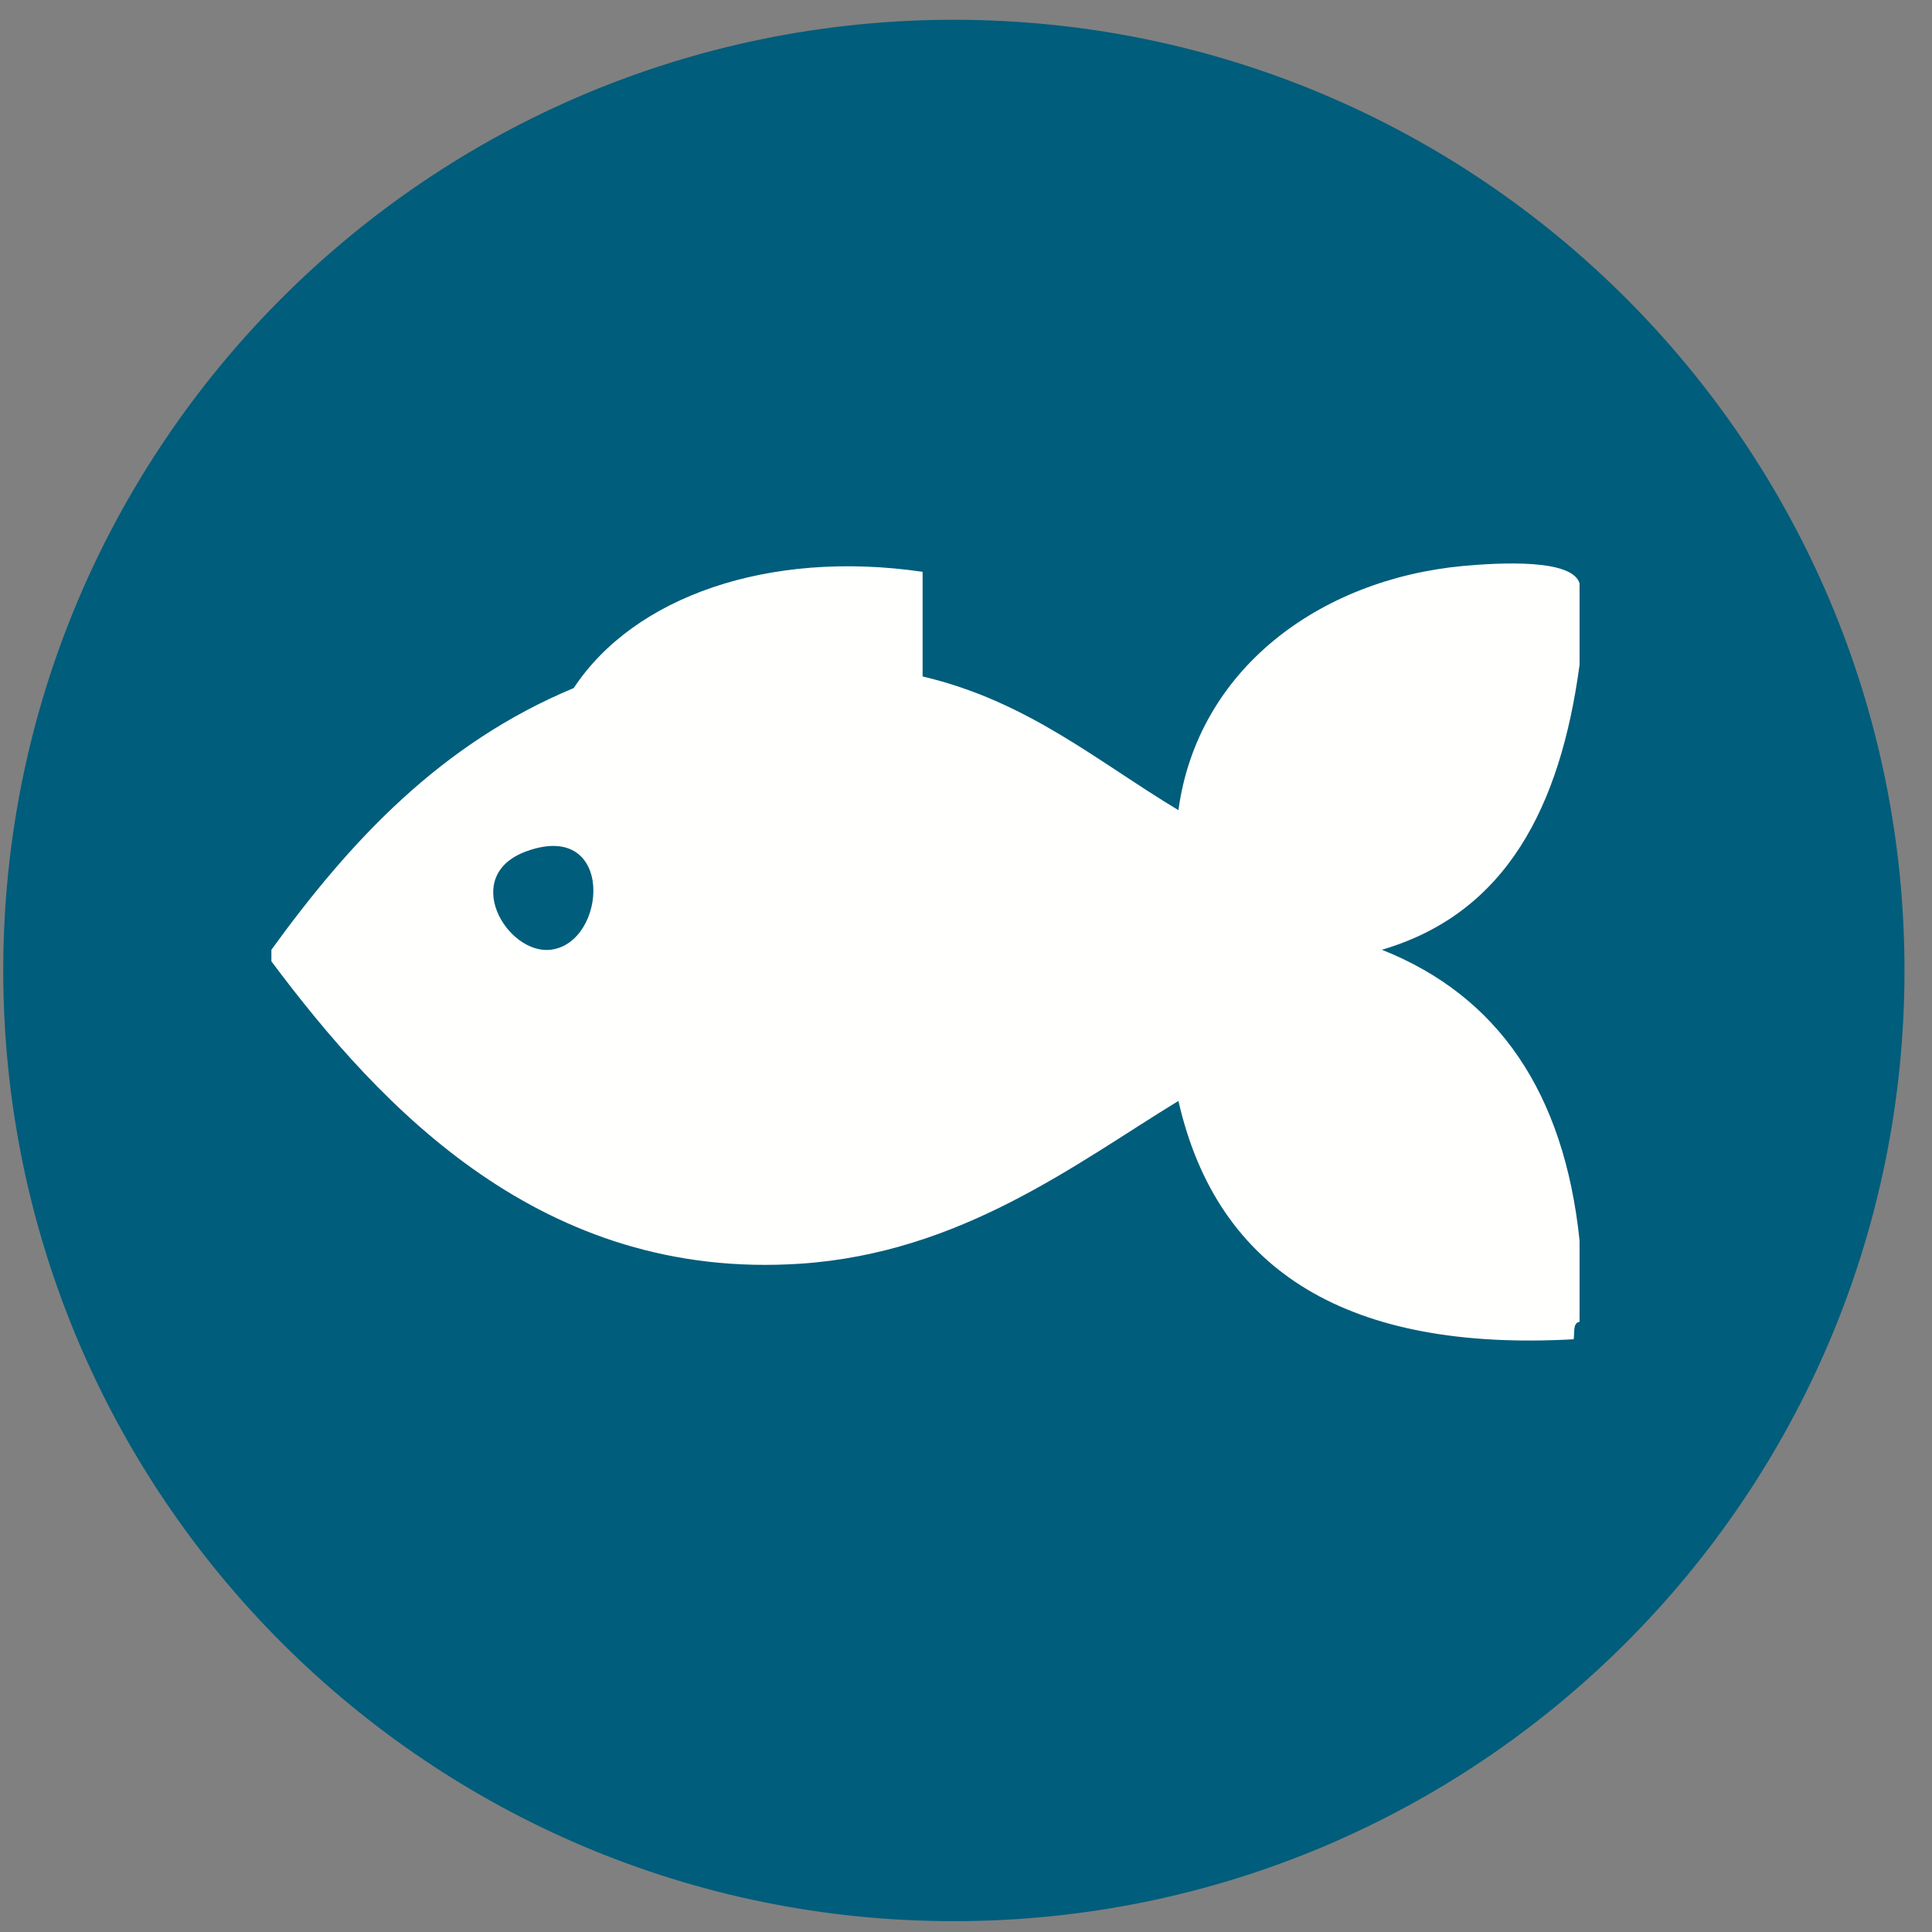
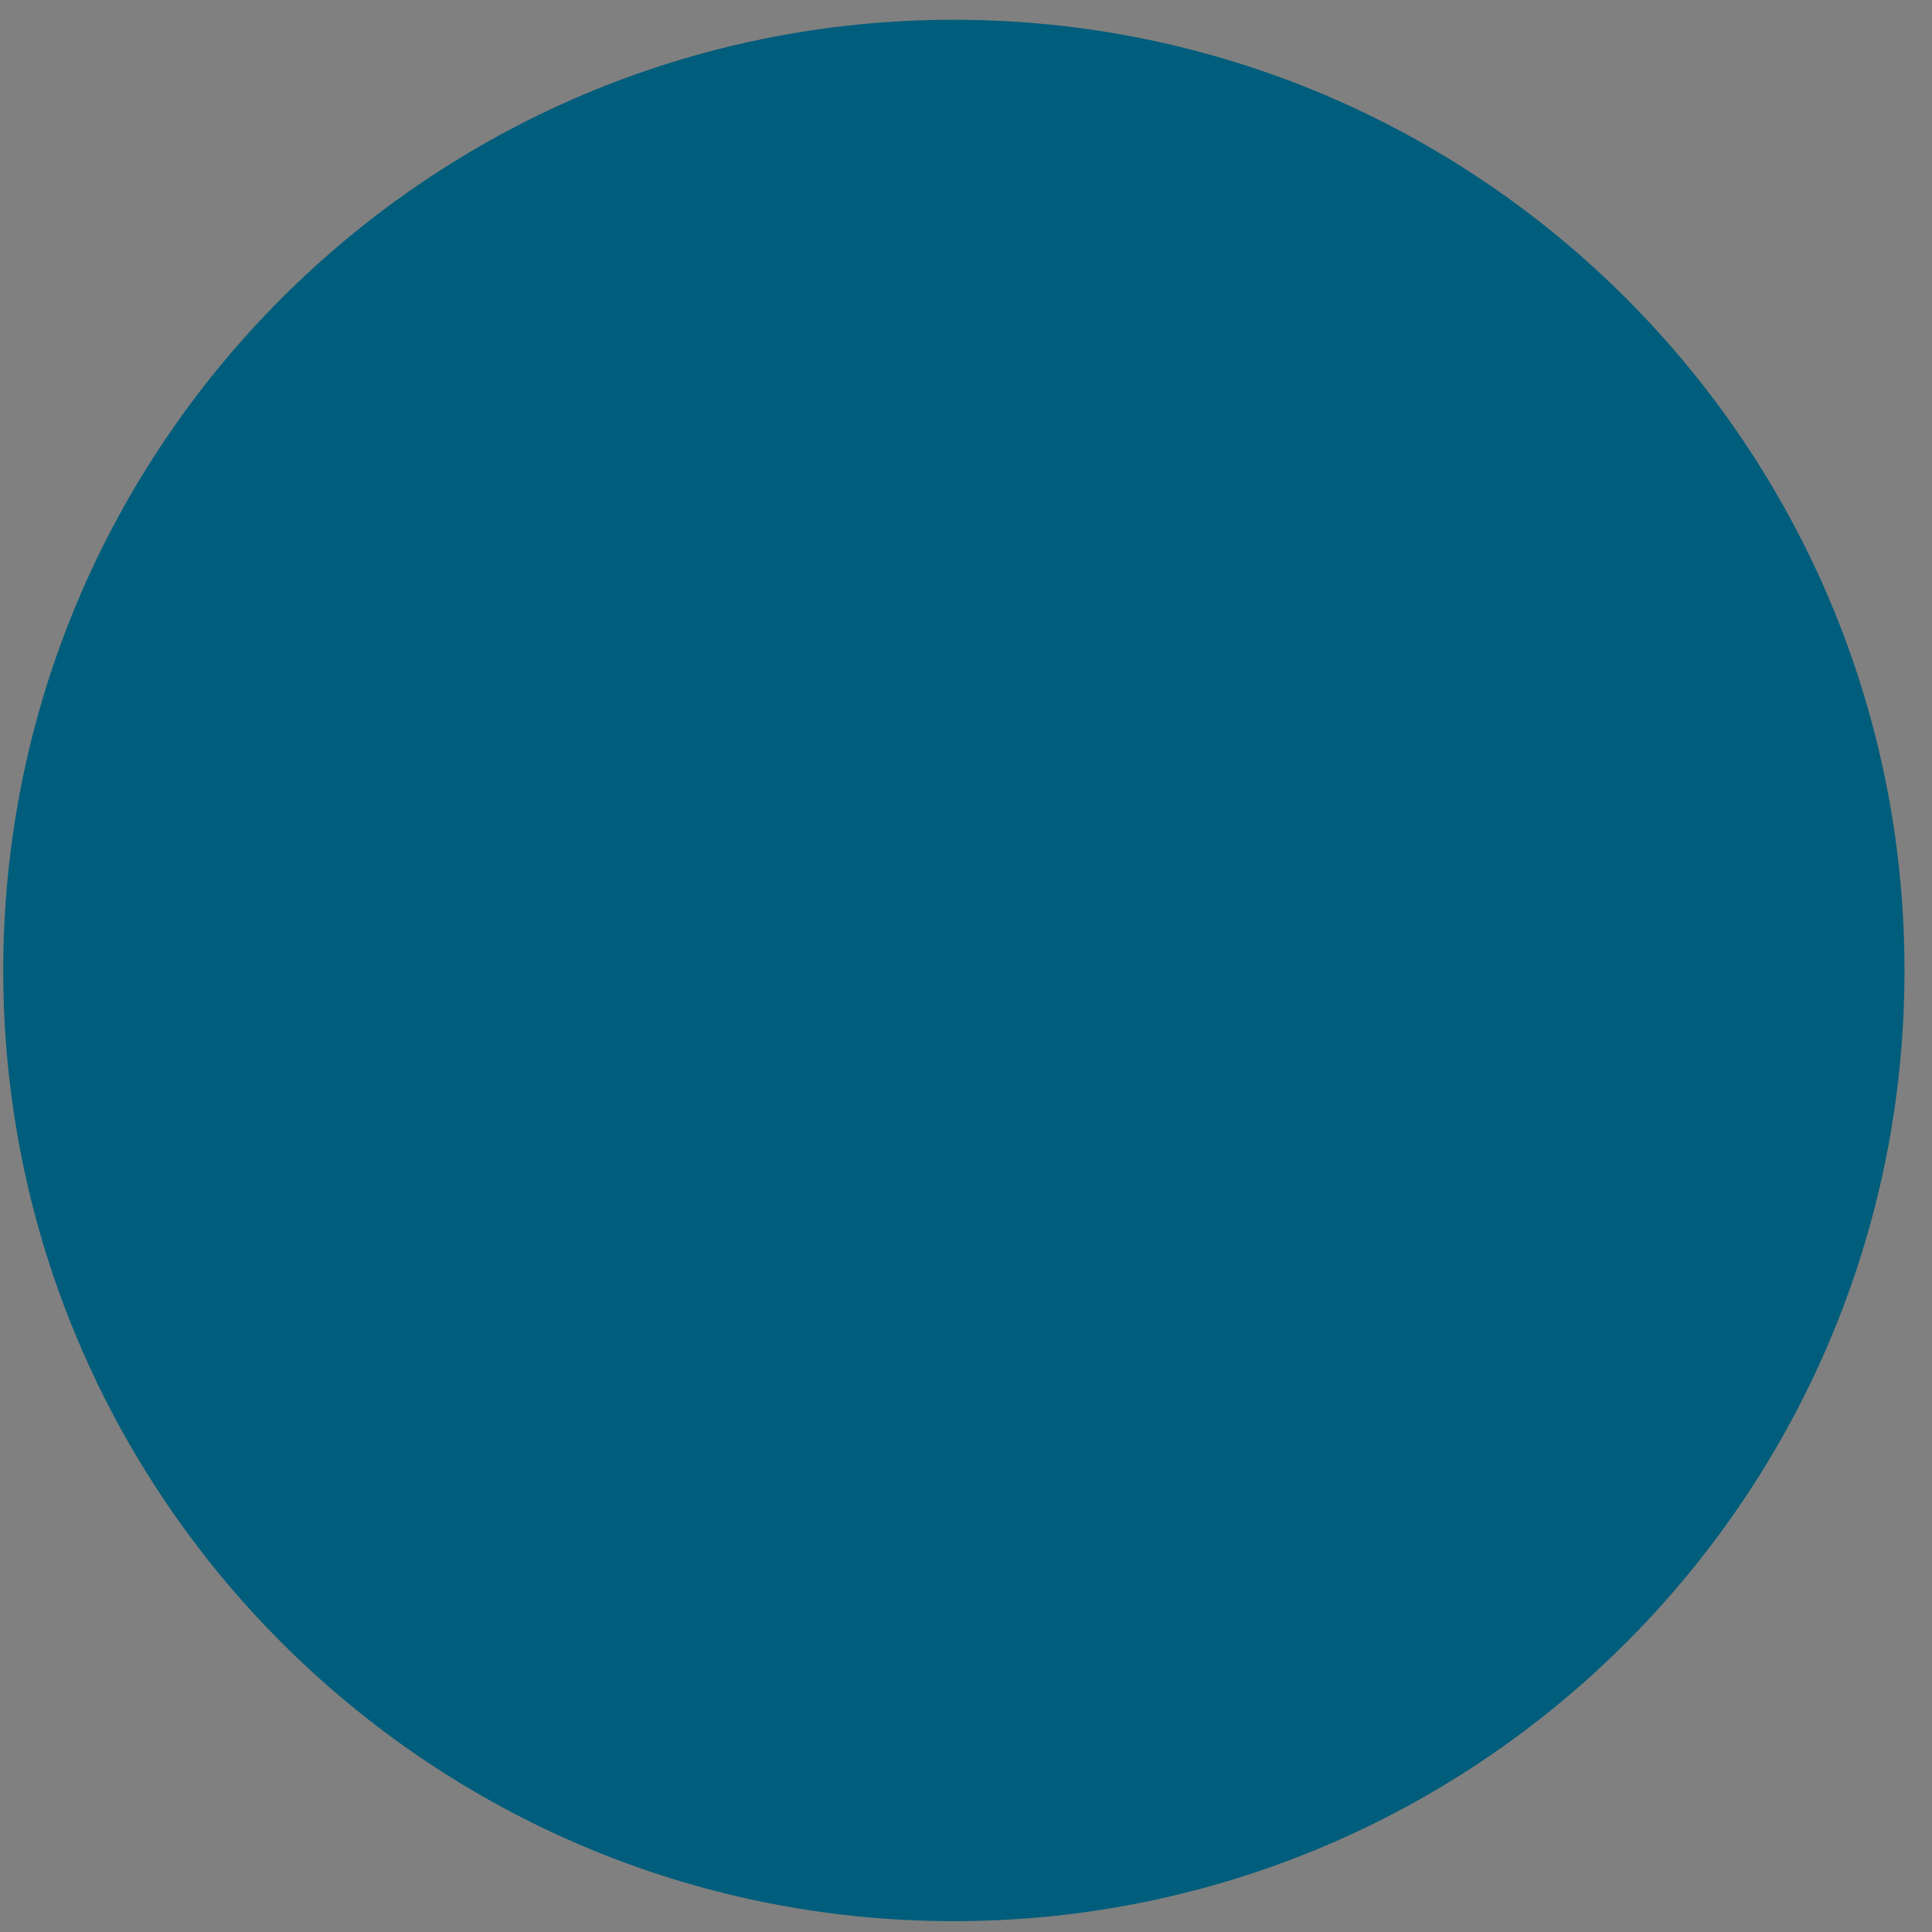
<svg xmlns="http://www.w3.org/2000/svg" width="59" height="59" viewBox="0 0 59 59">
  <rect x="0" y="0" width="59" height="59" fill="#808080" stroke="none" />
  <path id="Trazado-copia-2" fill="#005d7b" stroke="none" d="M 58.16 29.637 C 58.16 45.67 45.16 58.669 29.127 58.669 C 13.094 58.669 0.099 45.67 0.099 29.637 C 0.099 13.604 13.094 0.604 29.127 0.604 C 45.16 0.604 58.16 13.604 58.16 29.637" />
-   <path id="Trazado-copia" fill="#fffffe" stroke="none" d="M 16.813 29.004 C 18.546 28.804 18.792 25.037 16.104 25.987 C 14.029 26.716 15.471 29.154 16.813 29.004 M 48.237 17.816 L 48.237 20.304 C 47.654 24.633 46 27.891 42.2 29.004 C 45.758 30.416 47.766 33.379 48.237 37.879 L 48.237 40.366 C 48.029 40.395 48.087 40.691 48.058 40.899 C 41.229 41.279 37.183 38.874 35.987 33.62 C 32.858 35.533 29.354 38.262 24.446 38.591 C 16.571 39.116 11.65 33.854 8.288 29.358 L 8.288 29.004 C 10.7 25.675 13.467 22.7 17.521 21.012 C 19.354 18.229 23.458 16.775 28.175 17.462 L 28.175 20.658 C 31.387 21.412 33.512 23.254 35.987 24.741 C 36.571 20.45 40.279 17.696 44.683 17.283 C 45.795 17.183 48.016 17.058 48.237 17.816" />
</svg>